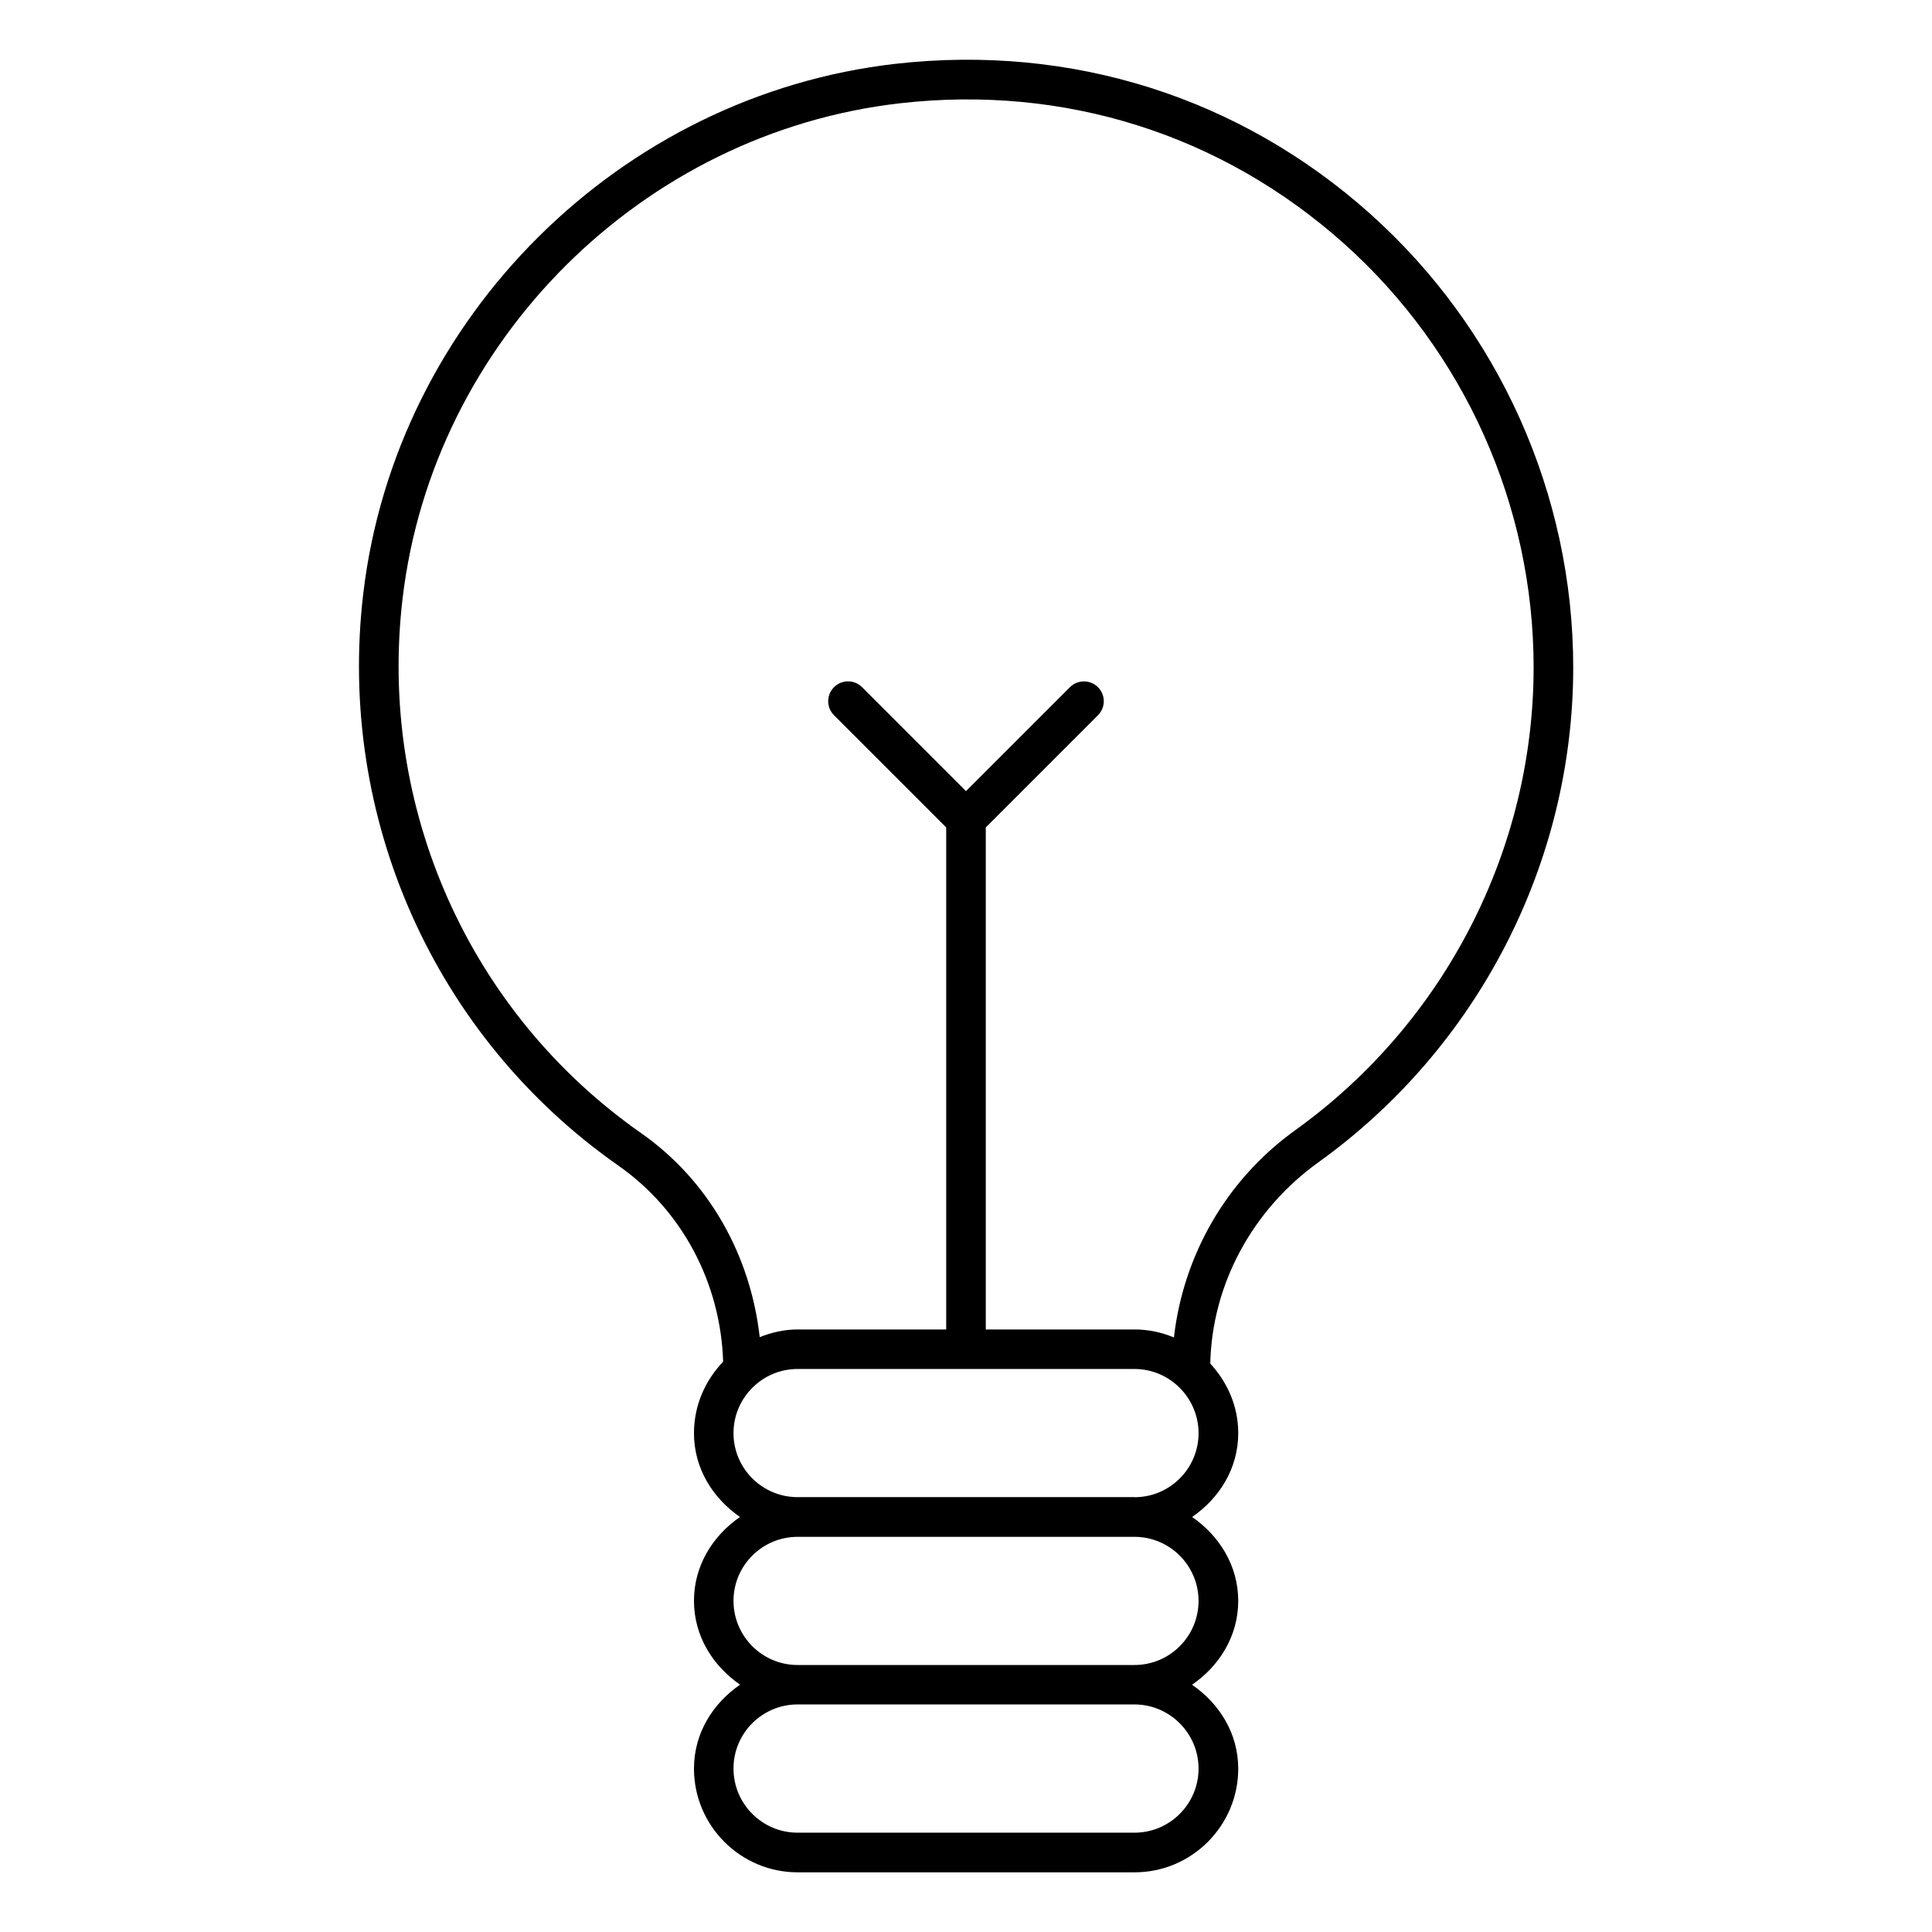
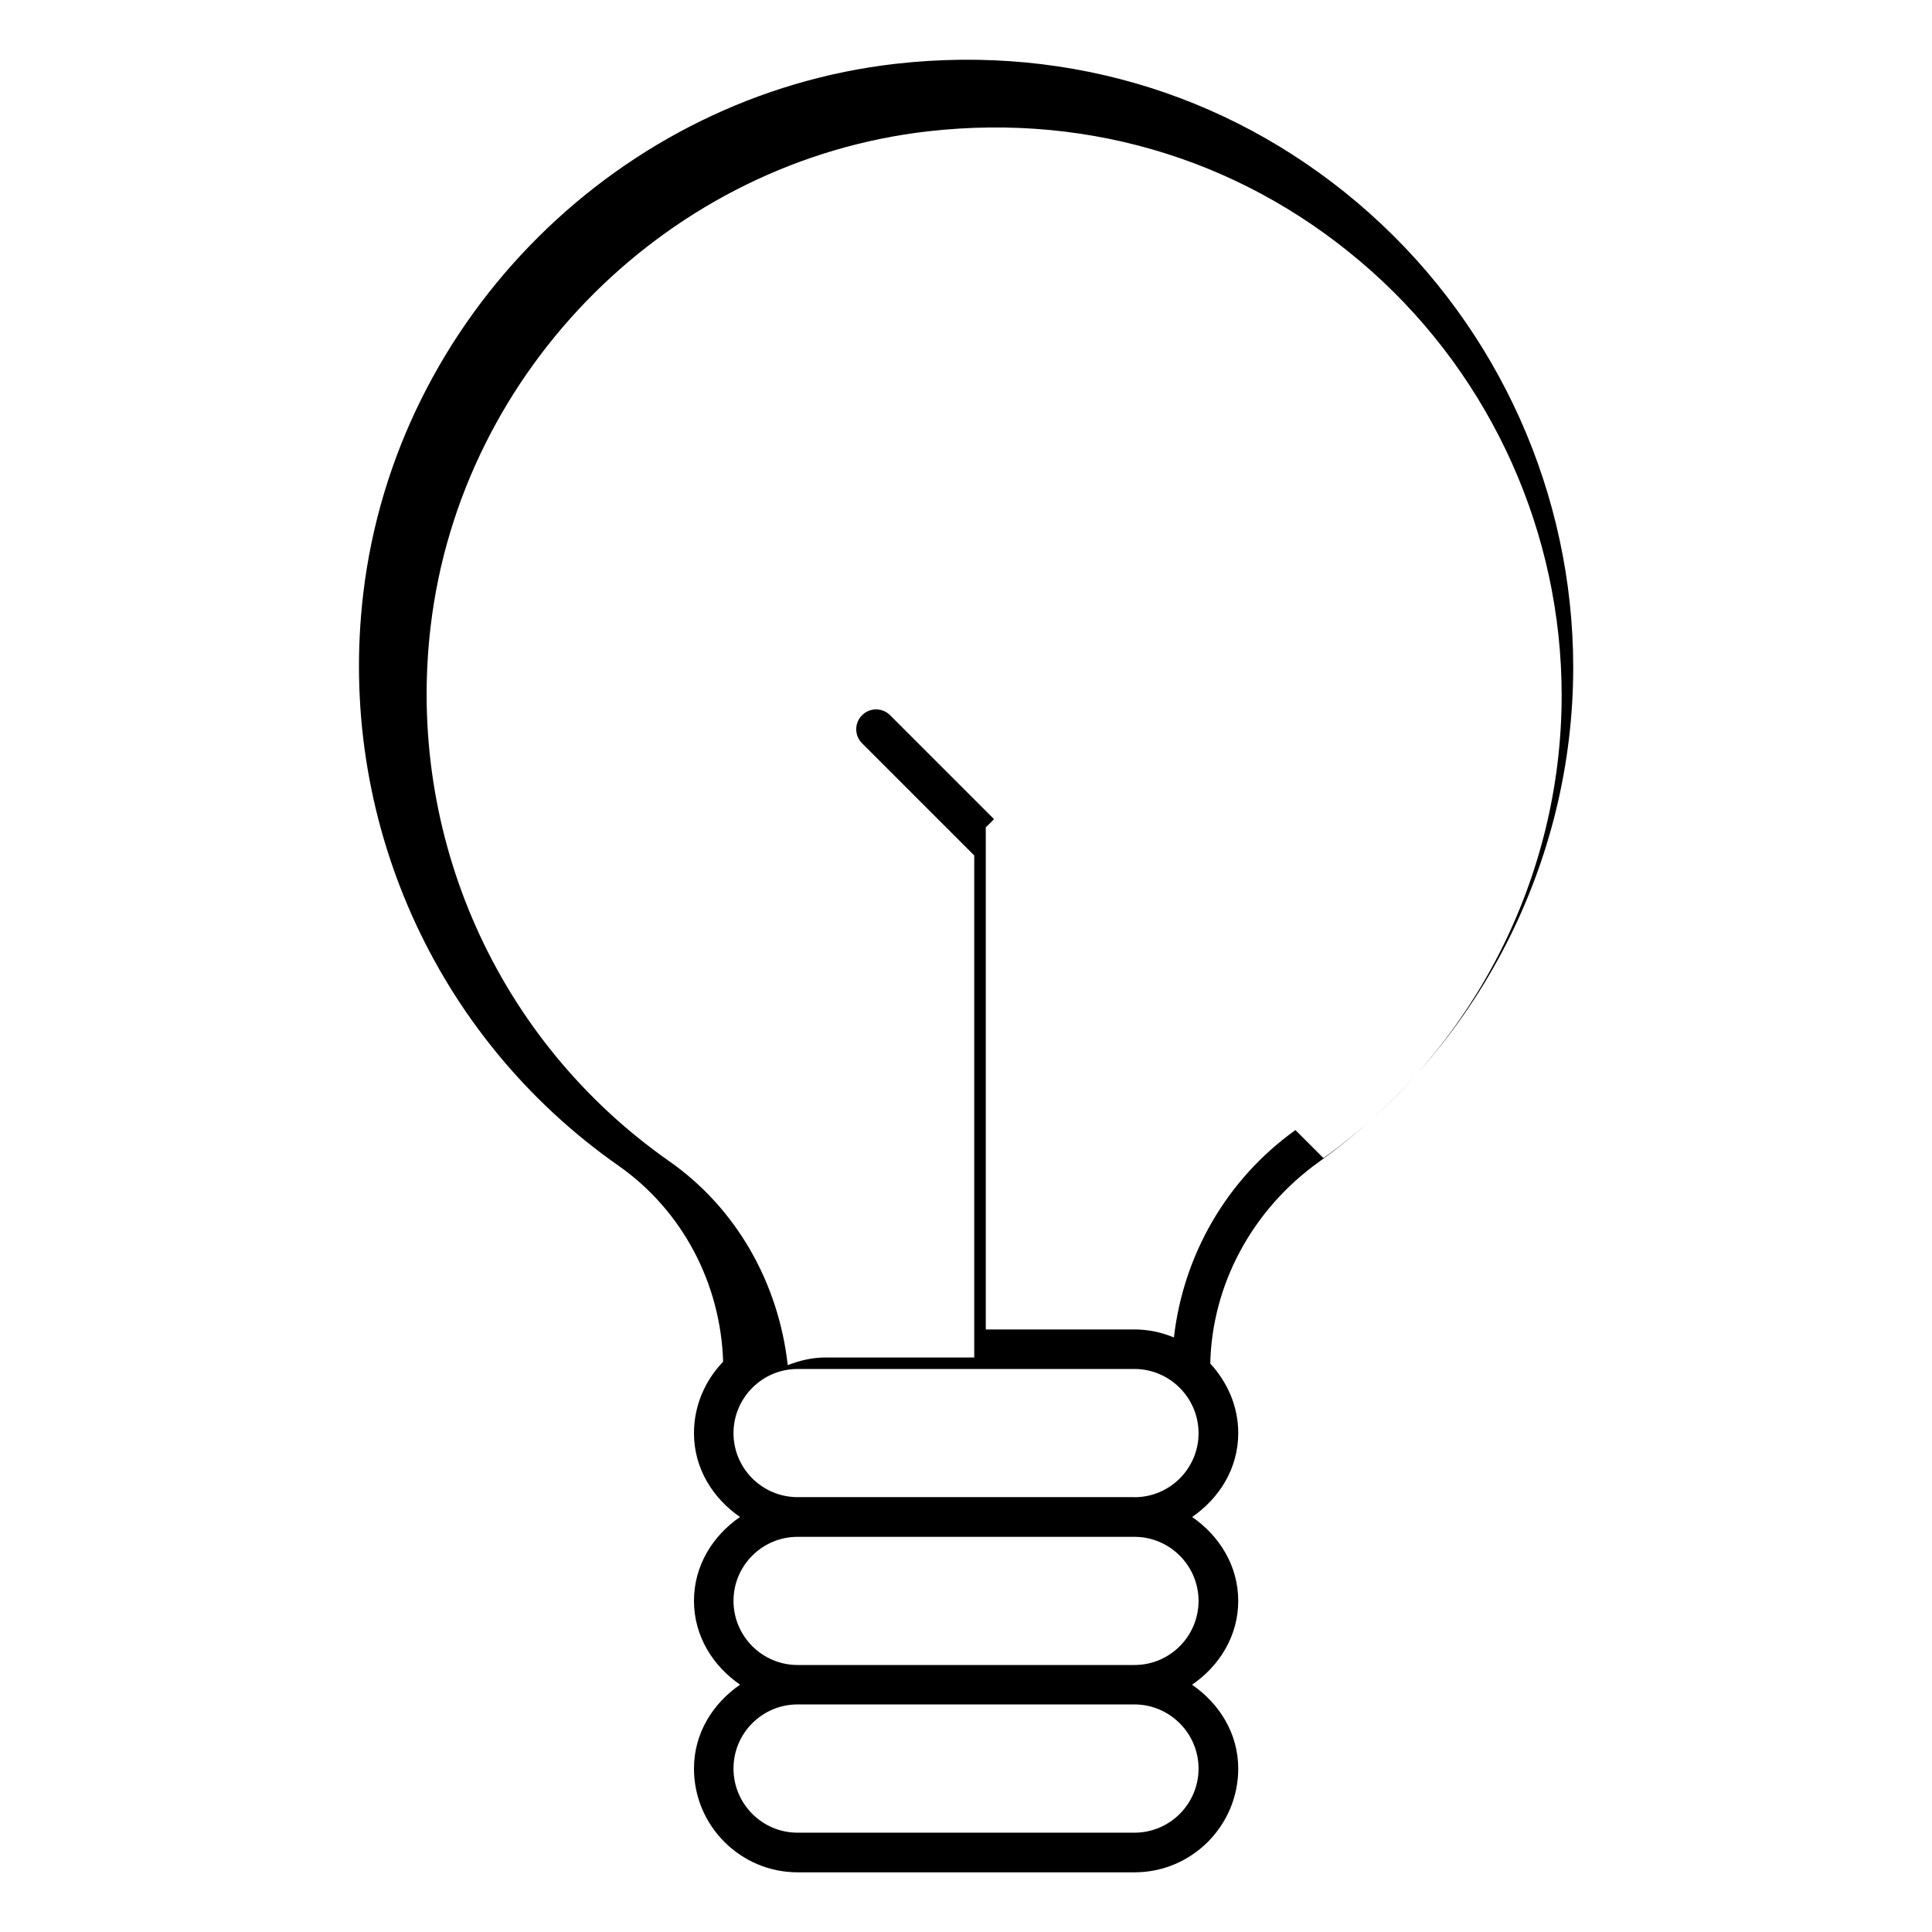
<svg xmlns="http://www.w3.org/2000/svg" fill="#000000" width="800px" height="800px" version="1.1" viewBox="144 144 512 512">
-   <path d="m507.12 200.66c-34.594-30.898-79.16-45.008-125.72-39.758-73.137 8.312-132.5 67.344-141.13 140.38-7.031 59.387 18.852 117.47 67.594 151.61 16.984 11.883 27.121 31.215 27.773 51.977-4.746 4.934-7.727 11.586-7.727 18.934 0 9.363 5.016 17.254 12.195 22.211-7.18 4.953-12.195 12.848-12.195 22.211 0 9.383 5.039 17.277 12.219 22.23-7.199 4.953-12.219 12.848-12.219 22.23 0 15.156 12.324 27.5 27.48 27.5h89.277c15.156 0 27.48-12.344 27.48-27.5-0.02-9.383-5.039-17.254-12.238-22.211 7.199-4.953 12.238-12.867 12.238-22.25-0.02-9.363-5.039-17.234-12.219-22.211 7.199-4.953 12.219-12.848 12.219-22.23 0-7.16-2.918-13.539-7.41-18.43 0.441-20.781 11-40.66 28.695-53.363 42.258-30.355 67.488-79.391 67.488-131.16-0.02-45.805-19.648-89.613-53.801-120.16zm-62.473 429.02h-89.277c-9.363 0-16.984-7.621-16.984-17.004 0-9.383 7.621-16.984 16.984-16.984h89.258c9.34 0 16.984 7.621 17.004 16.984 0 9.383-7.621 17.004-16.984 17.004zm16.984-61.441c0 9.363-7.598 17.004-16.984 17.004h-89.277c-9.363 0-16.984-7.621-16.984-17.004 0-9.34 7.598-16.941 16.941-16.961h0.043 89.277 0.043c9.32 0.02 16.918 7.617 16.941 16.961zm-16.941-27.461c-0.02 0-0.043-0.02-0.062-0.02h-89.258-0.043c-9.34-0.02-16.941-7.621-16.941-16.961 0-9.363 7.621-17.004 16.984-17.004h89.258c9.34 0 16.984 7.621 17.004 17.004 0 9.363-7.602 16.961-16.941 16.98zm42.613-97.297c-18.43 13.203-29.727 33.336-32.203 54.957-3.234-1.344-6.758-2.121-10.477-2.121h-39.379v-133.05l29.727-29.727c2.059-2.059 2.059-5.375 0-7.43-2.035-2.016-5.352-2.059-7.43 0l-27.543 27.543-27.543-27.543c-2.059-2.059-5.375-2.059-7.43 0-2.059 2.059-2.059 5.375 0 7.43l29.727 29.727v133.05h-39.383c-3.547 0-6.906 0.797-10.035 2.035-2.434-21.664-13.477-41.5-31.445-54.074-45.555-31.906-69.777-86.215-63.188-141.76 8.082-68.223 63.543-123.39 131.89-131.16 43.602-4.934 85.188 8.293 117.54 37.156 31.949 28.551 50.297 69.504 50.297 112.37-0.023 48.367-23.617 94.215-63.125 122.59z" />
+   <path d="m507.12 200.66c-34.594-30.898-79.16-45.008-125.72-39.758-73.137 8.312-132.5 67.344-141.13 140.38-7.031 59.387 18.852 117.47 67.594 151.61 16.984 11.883 27.121 31.215 27.773 51.977-4.746 4.934-7.727 11.586-7.727 18.934 0 9.363 5.016 17.254 12.195 22.211-7.18 4.953-12.195 12.848-12.195 22.211 0 9.383 5.039 17.277 12.219 22.23-7.199 4.953-12.219 12.848-12.219 22.23 0 15.156 12.324 27.5 27.48 27.5h89.277c15.156 0 27.48-12.344 27.48-27.5-0.02-9.383-5.039-17.254-12.238-22.211 7.199-4.953 12.238-12.867 12.238-22.25-0.02-9.363-5.039-17.234-12.219-22.211 7.199-4.953 12.219-12.848 12.219-22.23 0-7.16-2.918-13.539-7.41-18.43 0.441-20.781 11-40.66 28.695-53.363 42.258-30.355 67.488-79.391 67.488-131.16-0.02-45.805-19.648-89.613-53.801-120.16zm-62.473 429.02h-89.277c-9.363 0-16.984-7.621-16.984-17.004 0-9.383 7.621-16.984 16.984-16.984h89.258c9.34 0 16.984 7.621 17.004 16.984 0 9.383-7.621 17.004-16.984 17.004zm16.984-61.441c0 9.363-7.598 17.004-16.984 17.004h-89.277c-9.363 0-16.984-7.621-16.984-17.004 0-9.34 7.598-16.941 16.941-16.961h0.043 89.277 0.043c9.32 0.02 16.918 7.617 16.941 16.961zm-16.941-27.461c-0.02 0-0.043-0.02-0.062-0.02h-89.258-0.043c-9.34-0.02-16.941-7.621-16.941-16.961 0-9.363 7.621-17.004 16.984-17.004h89.258c9.34 0 16.984 7.621 17.004 17.004 0 9.363-7.602 16.961-16.941 16.98zm42.613-97.297c-18.43 13.203-29.727 33.336-32.203 54.957-3.234-1.344-6.758-2.121-10.477-2.121h-39.379v-133.05l29.727-29.727l-27.543 27.543-27.543-27.543c-2.059-2.059-5.375-2.059-7.43 0-2.059 2.059-2.059 5.375 0 7.43l29.727 29.727v133.05h-39.383c-3.547 0-6.906 0.797-10.035 2.035-2.434-21.664-13.477-41.5-31.445-54.074-45.555-31.906-69.777-86.215-63.188-141.76 8.082-68.223 63.543-123.39 131.89-131.16 43.602-4.934 85.188 8.293 117.54 37.156 31.949 28.551 50.297 69.504 50.297 112.37-0.023 48.367-23.617 94.215-63.125 122.59z" />
</svg>